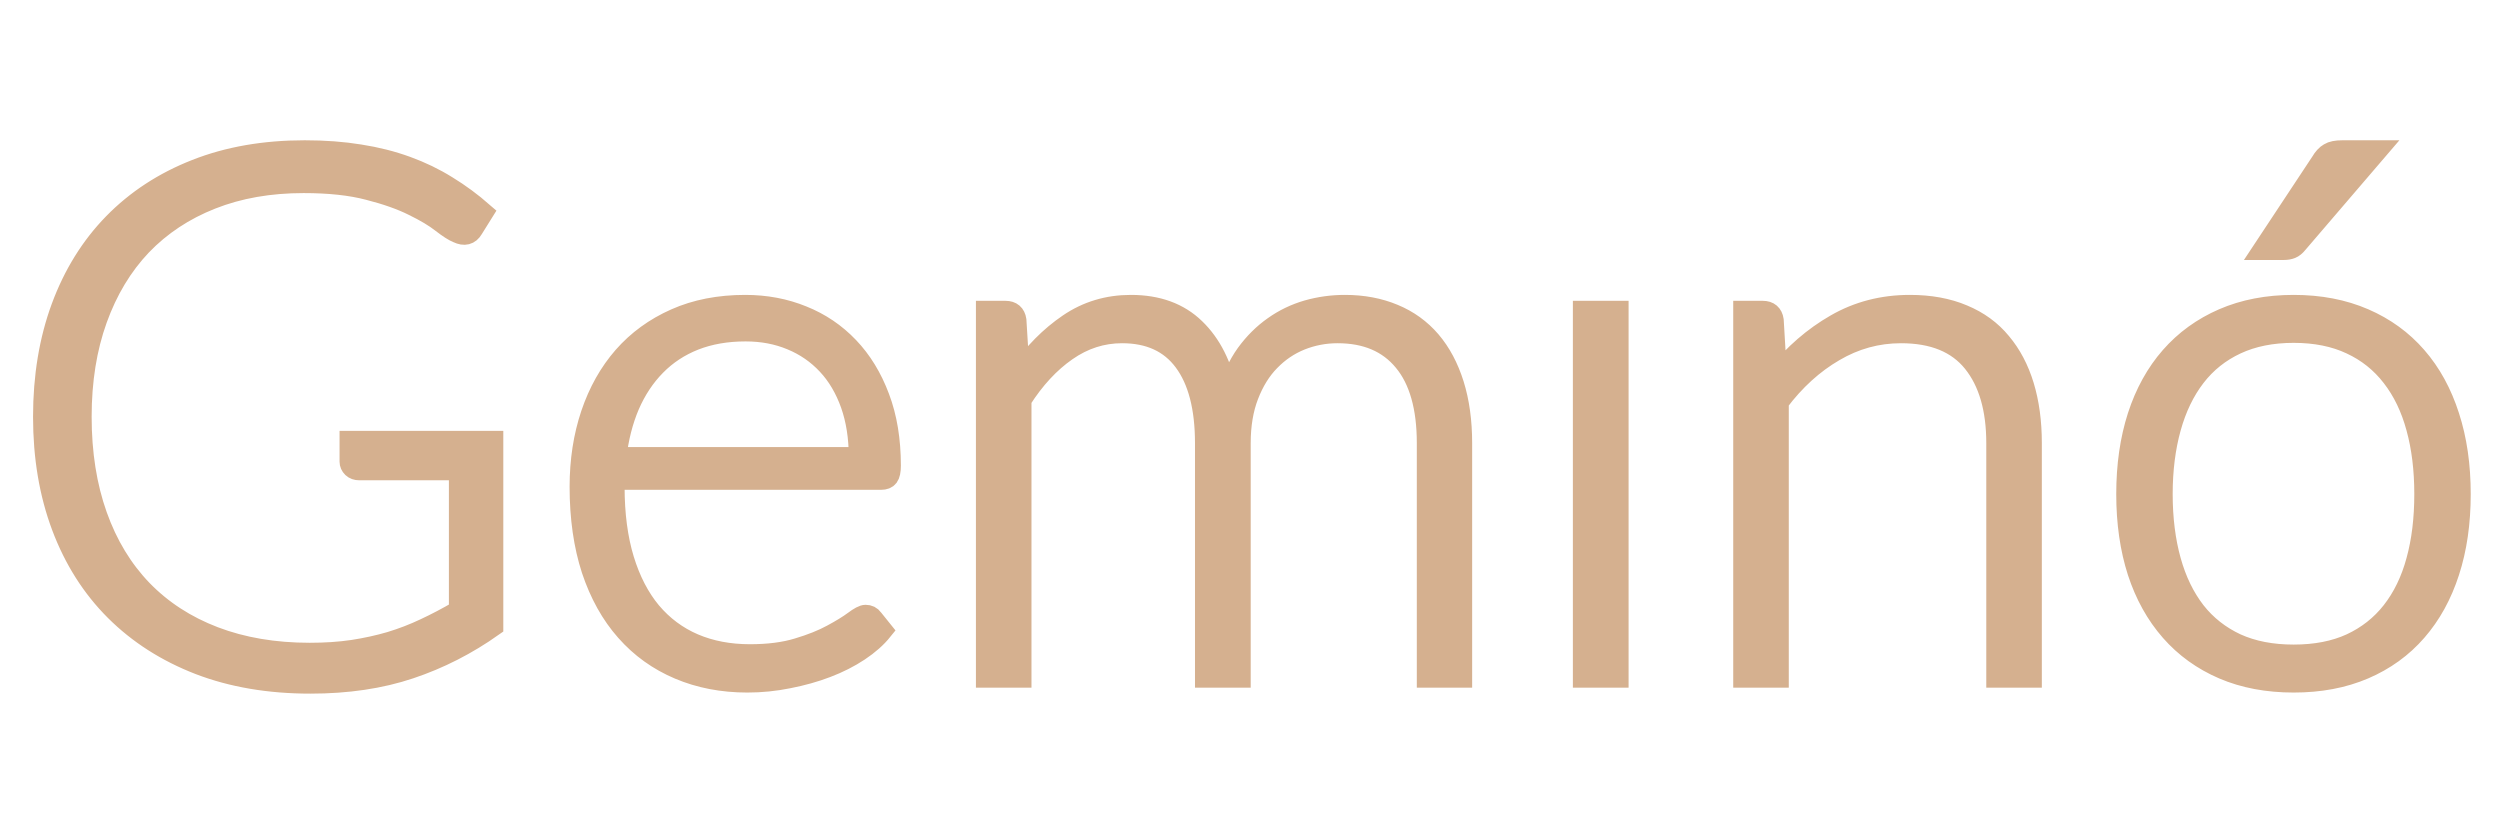
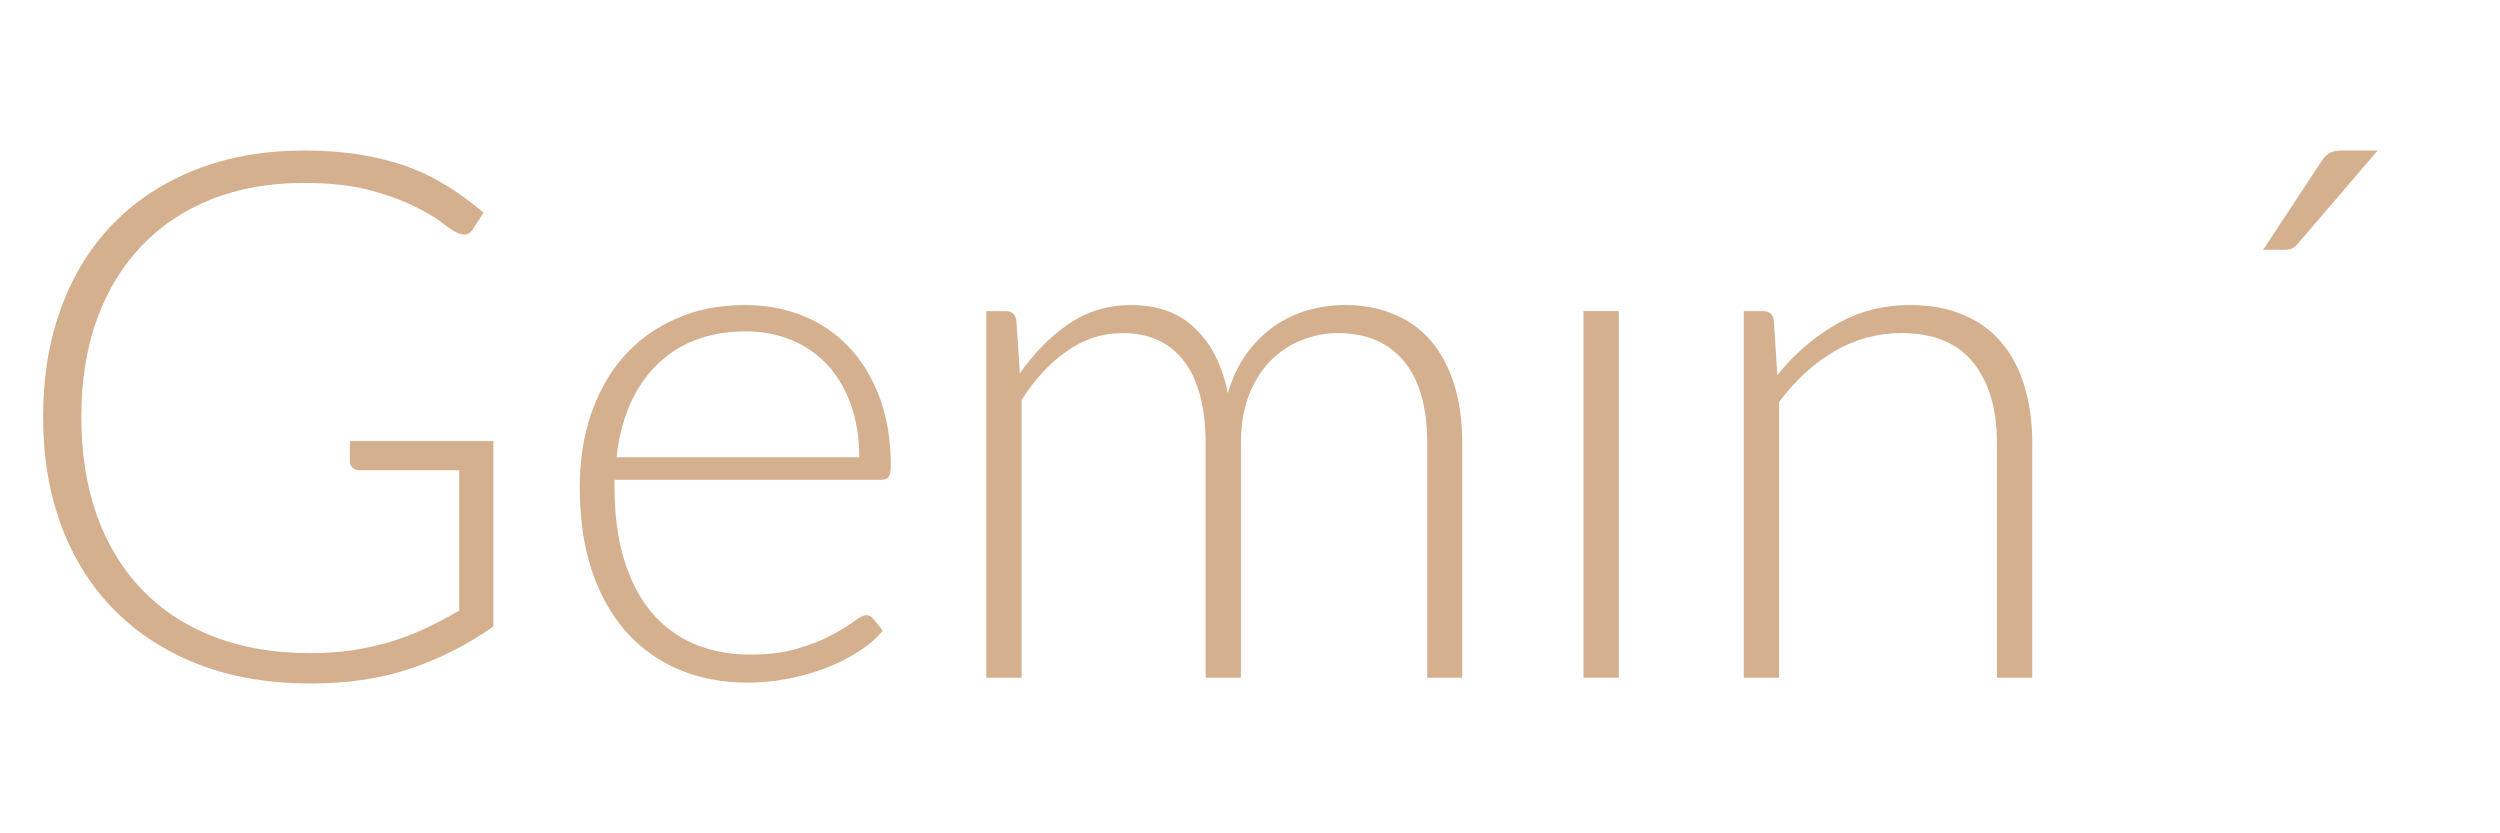
<svg xmlns="http://www.w3.org/2000/svg" width="180" zoomAndPan="magnify" viewBox="0 0 135 45" height="60" preserveAspectRatio="xMidYMid meet" version="1.0">
  <defs>
    <g />
  </defs>
-   <path stroke-linecap="butt" transform="matrix(0.619, 0, 0, 0.619, 0, -6.123)" fill="none" stroke-linejoin="miter" d="M 43.023 48.363 L 43.023 64.528 C 40.752 66.137 38.335 67.373 35.761 68.231 C 33.2 69.09 30.304 69.519 27.08 69.519 C 23.483 69.519 20.253 68.97 17.388 67.872 C 14.518 66.761 12.07 65.197 10.044 63.178 C 8.013 61.152 6.461 58.704 5.382 55.834 C 4.303 52.957 3.767 49.764 3.767 46.25 C 3.767 42.736 4.297 39.549 5.35 36.691 C 6.41 33.827 7.925 31.385 9.899 29.366 C 11.887 27.334 14.284 25.77 17.086 24.672 C 19.9 23.562 23.067 23.013 26.581 23.013 C 28.316 23.013 29.919 23.132 31.383 23.372 C 32.846 23.599 34.209 23.946 35.477 24.407 C 36.745 24.868 37.919 25.435 39.011 26.117 C 40.108 26.786 41.156 27.562 42.159 28.439 L 41.269 29.865 C 40.966 30.382 40.512 30.495 39.919 30.212 C 39.591 30.085 39.13 29.789 38.518 29.316 C 37.925 28.849 37.105 28.357 36.058 27.846 C 35.01 27.322 33.711 26.861 32.152 26.464 C 30.6 26.054 28.714 25.852 26.487 25.852 C 23.527 25.852 20.846 26.319 18.455 27.265 C 16.07 28.205 14.032 29.555 12.347 31.309 C 10.675 33.07 9.382 35.215 8.473 37.745 C 7.565 40.262 7.111 43.101 7.111 46.25 C 7.111 49.436 7.565 52.313 8.473 54.862 C 9.382 57.417 10.694 59.581 12.41 61.361 C 14.139 63.14 16.228 64.496 18.688 65.436 C 21.155 66.377 23.931 66.85 27.023 66.85 C 28.367 66.85 29.622 66.768 30.771 66.597 C 31.919 66.421 33.017 66.181 34.051 65.878 C 35.086 65.563 36.089 65.178 37.061 64.717 C 38.045 64.257 39.042 63.733 40.045 63.146 L 40.045 50.906 L 31.332 50.906 C 31.092 50.906 30.897 50.837 30.739 50.692 C 30.581 50.534 30.506 50.357 30.506 50.168 L 30.506 48.363 Z M 74.929 49.777 C 74.929 48.061 74.69 46.527 74.21 45.165 C 73.724 43.808 73.049 42.654 72.166 41.713 C 71.289 40.773 70.242 40.048 69.03 39.549 C 67.825 39.045 66.5 38.792 65.043 38.792 C 63.39 38.792 61.913 39.051 60.601 39.562 C 59.295 40.079 58.166 40.818 57.213 41.789 C 56.26 42.754 55.497 43.909 54.91 45.259 C 54.336 46.609 53.951 48.117 53.762 49.777 Z M 53.604 51.739 L 53.604 52.351 C 53.604 54.755 53.882 56.868 54.437 58.692 C 54.992 60.509 55.781 62.036 56.809 63.272 C 57.844 64.496 59.087 65.424 60.544 66.048 C 61.995 66.667 63.623 66.976 65.421 66.976 C 67.03 66.976 68.425 66.799 69.592 66.44 C 70.778 66.086 71.768 65.689 72.576 65.247 C 73.384 64.812 74.021 64.421 74.488 64.074 C 74.961 63.72 75.302 63.537 75.51 63.537 C 75.794 63.537 76.008 63.645 76.153 63.853 L 76.986 64.888 C 76.475 65.525 75.794 66.13 74.948 66.692 C 74.109 67.247 73.169 67.727 72.122 68.124 C 71.087 68.522 69.97 68.831 68.778 69.064 C 67.598 69.304 66.406 69.424 65.2 69.424 C 63.017 69.424 61.024 69.039 59.226 68.276 C 57.421 67.512 55.882 66.408 54.595 64.951 C 53.307 63.499 52.317 61.714 51.61 59.6 C 50.923 57.487 50.575 55.07 50.575 52.351 C 50.575 50.061 50.904 47.947 51.553 46.01 C 52.21 44.067 53.15 42.395 54.374 40.994 C 55.61 39.587 57.118 38.489 58.91 37.694 C 60.696 36.899 62.734 36.502 65.011 36.502 C 66.809 36.502 68.481 36.817 70.021 37.448 C 71.554 38.06 72.898 38.969 74.034 40.161 C 75.176 41.354 76.071 42.818 76.721 44.553 C 77.377 46.281 77.706 48.269 77.706 50.515 C 77.706 50.988 77.636 51.31 77.504 51.487 C 77.377 51.657 77.163 51.739 76.86 51.739 Z M 86.021 69.001 L 86.021 37.019 L 87.718 37.019 C 88.261 37.019 88.577 37.291 88.659 37.821 L 88.942 42.452 C 90.185 40.672 91.605 39.24 93.208 38.149 C 94.816 37.051 96.634 36.502 98.652 36.502 C 100.987 36.502 102.854 37.183 104.255 38.546 C 105.656 39.896 106.602 41.764 107.094 44.161 C 107.479 42.855 108.022 41.72 108.71 40.754 C 109.41 39.795 110.211 39 111.113 38.369 C 112.009 37.732 112.987 37.265 114.047 36.956 C 115.113 36.653 116.205 36.502 117.328 36.502 C 118.905 36.502 120.325 36.773 121.593 37.303 C 122.861 37.827 123.934 38.603 124.811 39.625 C 125.688 40.653 126.363 41.915 126.836 43.423 C 127.303 44.919 127.543 46.628 127.543 48.553 L 127.543 69.001 L 124.483 69.001 L 124.483 48.553 C 124.483 45.43 123.808 43.045 122.458 41.417 C 121.107 39.77 119.183 38.95 116.685 38.95 C 115.561 38.95 114.495 39.158 113.479 39.562 C 112.464 39.972 111.568 40.578 110.785 41.385 C 109.997 42.187 109.378 43.196 108.918 44.395 C 108.457 45.587 108.224 46.975 108.224 48.553 L 108.224 69.001 L 105.132 69.001 L 105.132 48.553 C 105.132 45.461 104.514 43.083 103.284 41.43 C 102.06 39.776 100.261 38.95 97.883 38.95 C 96.148 38.95 94.539 39.467 93.05 40.508 C 91.58 41.53 90.261 42.95 89.1 44.773 L 89.1 69.001 Z M 141.19 37.019 L 141.19 69.001 L 138.098 69.001 L 138.098 37.019 Z M 155.007 42.622 C 156.49 40.773 158.2 39.291 160.137 38.18 C 162.074 37.063 164.232 36.502 166.616 36.502 C 168.377 36.502 169.923 36.786 171.26 37.354 C 172.598 37.909 173.702 38.71 174.573 39.77 C 175.45 40.811 176.118 42.073 176.566 43.549 C 177.014 45.026 177.241 46.691 177.241 48.553 L 177.241 69.001 L 174.162 69.001 L 174.162 48.553 C 174.162 45.562 173.481 43.215 172.112 41.512 C 170.736 39.802 168.648 38.95 165.834 38.95 C 163.758 38.95 161.821 39.486 160.011 40.553 C 158.2 41.606 156.585 43.076 155.165 44.963 L 155.165 69.001 L 152.086 69.001 L 152.086 37.019 L 153.783 37.019 C 154.326 37.019 154.641 37.291 154.723 37.821 Z M 200.094 36.502 C 202.384 36.502 204.435 36.899 206.245 37.682 C 208.056 38.464 209.583 39.575 210.826 41.007 C 212.075 42.439 213.021 44.174 213.671 46.199 C 214.328 48.218 214.656 50.483 214.656 52.994 C 214.656 55.506 214.328 57.771 213.671 59.79 C 213.021 61.796 212.075 63.518 210.826 64.951 C 209.583 66.383 208.056 67.487 206.245 68.263 C 204.435 69.039 202.384 69.424 200.094 69.424 C 197.803 69.424 195.753 69.039 193.942 68.263 C 192.138 67.487 190.604 66.383 189.349 64.951 C 188.093 63.518 187.134 61.796 186.478 59.79 C 185.828 57.771 185.5 55.506 185.5 52.994 C 185.5 50.483 185.828 48.218 186.478 46.199 C 187.134 44.174 188.093 42.439 189.349 41.007 C 190.604 39.575 192.138 38.464 193.942 37.682 C 195.753 36.899 197.803 36.502 200.094 36.502 Z M 200.094 67.007 C 201.999 67.007 203.665 66.686 205.084 66.036 C 206.51 65.373 207.696 64.44 208.649 63.228 C 209.608 62.004 210.327 60.528 210.794 58.799 C 211.268 57.077 211.501 55.14 211.501 52.994 C 211.501 50.875 211.268 48.944 210.794 47.221 C 210.327 45.486 209.608 43.997 208.649 42.767 C 207.696 41.53 206.51 40.584 205.084 39.922 C 203.665 39.253 201.999 38.918 200.094 38.918 C 198.195 38.918 196.523 39.253 195.09 39.922 C 193.671 40.584 192.478 41.53 191.526 42.767 C 190.579 43.997 189.86 45.486 189.38 47.221 C 188.901 48.944 188.655 50.875 188.655 52.994 C 188.655 55.14 188.901 57.077 189.38 58.799 C 189.86 60.528 190.579 62.004 191.526 63.228 C 192.478 64.44 193.671 65.373 195.09 66.036 C 196.523 66.686 198.195 67.007 200.094 67.007 Z M 207.394 23.013 L 200.428 31.139 C 200.251 31.36 200.068 31.505 199.892 31.574 C 199.703 31.65 199.488 31.688 199.236 31.688 L 197.4 31.688 L 202.453 24.047 C 202.681 23.656 202.927 23.391 203.185 23.246 C 203.438 23.088 203.823 23.013 204.334 23.013 Z M 207.394 23.013 " stroke="#d5b08f" stroke-width="1.768" stroke-opacity="1" stroke-miterlimit="4" />
  <g fill="#d5b08f" fill-opacity="1">
    <g transform="translate(0, 36.597)">
      <g>
        <path d="M 26.641 -12.781 L 26.641 -2.766 C 25.234 -1.773 23.734 -1.016 22.141 -0.484 C 20.555 0.047 18.77 0.312 16.781 0.312 C 14.551 0.312 12.547 -0.023 10.766 -0.703 C 8.984 -1.391 7.469 -2.359 6.219 -3.609 C 4.969 -4.859 4.004 -6.375 3.328 -8.156 C 2.66 -9.938 2.328 -11.914 2.328 -14.094 C 2.328 -16.258 2.656 -18.227 3.312 -20 C 3.969 -21.781 4.91 -23.297 6.141 -24.547 C 7.367 -25.797 8.848 -26.758 10.578 -27.438 C 12.316 -28.125 14.273 -28.469 16.453 -28.469 C 17.523 -28.469 18.516 -28.395 19.422 -28.25 C 20.336 -28.102 21.188 -27.891 21.969 -27.609 C 22.75 -27.328 23.477 -26.973 24.156 -26.547 C 24.832 -26.129 25.484 -25.648 26.109 -25.109 L 25.547 -24.234 C 25.359 -23.922 25.082 -23.848 24.719 -24.016 C 24.52 -24.098 24.234 -24.285 23.859 -24.578 C 23.484 -24.867 22.969 -25.172 22.312 -25.484 C 21.664 -25.805 20.863 -26.094 19.906 -26.344 C 18.945 -26.594 17.773 -26.719 16.391 -26.719 C 14.566 -26.719 12.914 -26.426 11.438 -25.844 C 9.957 -25.258 8.695 -24.422 7.656 -23.328 C 6.613 -22.242 5.805 -20.922 5.234 -19.359 C 4.672 -17.797 4.391 -16.039 4.391 -14.094 C 4.391 -12.113 4.672 -10.332 5.234 -8.75 C 5.805 -7.176 6.625 -5.836 7.688 -4.734 C 8.758 -3.629 10.055 -2.785 11.578 -2.203 C 13.109 -1.617 14.828 -1.328 16.734 -1.328 C 17.566 -1.328 18.336 -1.379 19.047 -1.484 C 19.766 -1.598 20.441 -1.75 21.078 -1.938 C 21.723 -2.133 22.348 -2.375 22.953 -2.656 C 23.555 -2.938 24.172 -3.258 24.797 -3.625 L 24.797 -11.203 L 19.406 -11.203 C 19.258 -11.203 19.133 -11.25 19.031 -11.344 C 18.938 -11.438 18.891 -11.539 18.891 -11.656 L 18.891 -12.781 Z M 26.641 -12.781 " />
      </g>
    </g>
  </g>
  <g fill="#d5b08f" fill-opacity="1">
    <g transform="translate(29.245, 36.597)">
      <g>
        <path d="M 17.156 -11.906 C 17.156 -12.957 17.004 -13.906 16.703 -14.75 C 16.398 -15.594 15.977 -16.305 15.438 -16.891 C 14.895 -17.473 14.25 -17.922 13.5 -18.234 C 12.75 -18.547 11.926 -18.703 11.031 -18.703 C 10 -18.703 9.078 -18.539 8.266 -18.219 C 7.461 -17.906 6.766 -17.445 6.172 -16.844 C 5.586 -16.25 5.113 -15.535 4.75 -14.703 C 4.395 -13.867 4.16 -12.938 4.047 -11.906 Z M 3.938 -10.688 L 3.938 -10.312 C 3.938 -8.82 4.109 -7.516 4.453 -6.391 C 4.797 -5.266 5.285 -4.316 5.922 -3.547 C 6.566 -2.785 7.336 -2.211 8.234 -1.828 C 9.141 -1.441 10.148 -1.25 11.266 -1.25 C 12.254 -1.25 13.113 -1.359 13.844 -1.578 C 14.57 -1.797 15.188 -2.039 15.688 -2.312 C 16.188 -2.582 16.582 -2.828 16.875 -3.047 C 17.164 -3.266 17.379 -3.375 17.516 -3.375 C 17.68 -3.375 17.812 -3.312 17.906 -3.188 L 18.422 -2.547 C 18.109 -2.148 17.688 -1.781 17.156 -1.438 C 16.633 -1.094 16.051 -0.797 15.406 -0.547 C 14.77 -0.297 14.082 -0.098 13.344 0.047 C 12.602 0.191 11.863 0.266 11.125 0.266 C 9.77 0.266 8.535 0.031 7.422 -0.438 C 6.305 -0.914 5.348 -1.602 4.547 -2.5 C 3.754 -3.406 3.141 -4.508 2.703 -5.812 C 2.273 -7.125 2.062 -8.625 2.062 -10.312 C 2.062 -11.727 2.266 -13.035 2.672 -14.234 C 3.078 -15.43 3.66 -16.461 4.422 -17.328 C 5.191 -18.203 6.129 -18.883 7.234 -19.375 C 8.336 -19.875 9.594 -20.125 11 -20.125 C 12.113 -20.125 13.148 -19.93 14.109 -19.547 C 15.066 -19.16 15.895 -18.598 16.594 -17.859 C 17.301 -17.117 17.852 -16.211 18.25 -15.141 C 18.656 -14.066 18.859 -12.832 18.859 -11.438 C 18.859 -11.145 18.816 -10.945 18.734 -10.844 C 18.66 -10.738 18.531 -10.688 18.344 -10.688 Z M 3.938 -10.688 " />
      </g>
    </g>
  </g>
  <g fill="#d5b08f" fill-opacity="1">
    <g transform="translate(49.994, 36.597)">
      <g>
        <path d="M 3.266 0 L 3.266 -19.797 L 4.312 -19.797 C 4.645 -19.797 4.836 -19.629 4.891 -19.297 L 5.078 -16.438 C 5.848 -17.539 6.727 -18.43 7.719 -19.109 C 8.719 -19.785 9.836 -20.125 11.078 -20.125 C 12.523 -20.125 13.68 -19.703 14.547 -18.859 C 15.422 -18.023 16.008 -16.863 16.312 -15.375 C 16.551 -16.188 16.883 -16.891 17.312 -17.484 C 17.75 -18.086 18.242 -18.582 18.797 -18.969 C 19.359 -19.363 19.969 -19.656 20.625 -19.844 C 21.281 -20.031 21.953 -20.125 22.641 -20.125 C 23.617 -20.125 24.5 -19.957 25.281 -19.625 C 26.07 -19.301 26.738 -18.82 27.281 -18.188 C 27.82 -17.551 28.238 -16.77 28.531 -15.844 C 28.82 -14.914 28.969 -13.852 28.969 -12.656 L 28.969 0 L 27.078 0 L 27.078 -12.656 C 27.078 -14.594 26.66 -16.066 25.828 -17.078 C 24.992 -18.098 23.801 -18.609 22.25 -18.609 C 21.562 -18.609 20.898 -18.477 20.266 -18.219 C 19.641 -17.969 19.082 -17.594 18.594 -17.094 C 18.113 -16.602 17.727 -15.984 17.438 -15.234 C 17.156 -14.492 17.016 -13.633 17.016 -12.656 L 17.016 0 L 15.109 0 L 15.109 -12.656 C 15.109 -14.582 14.723 -16.055 13.953 -17.078 C 13.191 -18.098 12.078 -18.609 10.609 -18.609 C 9.535 -18.609 8.539 -18.285 7.625 -17.641 C 6.707 -17.004 5.891 -16.125 5.172 -15 L 5.172 0 Z M 3.266 0 " />
      </g>
    </g>
  </g>
  <g fill="#d5b08f" fill-opacity="1">
    <g transform="translate(82.024, 36.597)">
      <g>
        <path d="M 5.391 -19.797 L 5.391 0 L 3.484 0 L 3.484 -19.797 Z M 5.391 -19.797 " />
      </g>
    </g>
  </g>
  <g fill="#d5b08f" fill-opacity="1">
    <g transform="translate(90.897, 36.597)">
      <g>
        <path d="M 5.078 -16.344 C 5.992 -17.477 7.051 -18.391 8.25 -19.078 C 9.445 -19.773 10.781 -20.125 12.25 -20.125 C 13.344 -20.125 14.301 -19.945 15.125 -19.594 C 15.957 -19.25 16.645 -18.75 17.188 -18.094 C 17.738 -17.445 18.148 -16.664 18.422 -15.75 C 18.703 -14.844 18.844 -13.812 18.844 -12.656 L 18.844 0 L 16.938 0 L 16.938 -12.656 C 16.938 -14.508 16.508 -15.961 15.656 -17.016 C 14.812 -18.078 13.52 -18.609 11.781 -18.609 C 10.488 -18.609 9.281 -18.281 8.156 -17.625 C 7.039 -16.969 6.047 -16.055 5.172 -14.891 L 5.172 0 L 3.266 0 L 3.266 -19.797 L 4.312 -19.797 C 4.645 -19.797 4.836 -19.629 4.891 -19.297 Z M 5.078 -16.344 " />
      </g>
    </g>
  </g>
  <g fill="#d5b08f" fill-opacity="1">
    <g transform="translate(112.78, 36.597)">
      <g>
-         <path d="M 11.109 -20.125 C 12.523 -20.125 13.789 -19.879 14.906 -19.391 C 16.031 -18.91 16.977 -18.223 17.75 -17.328 C 18.52 -16.441 19.109 -15.367 19.516 -14.109 C 19.922 -12.859 20.125 -11.457 20.125 -9.906 C 20.125 -8.352 19.922 -6.953 19.516 -5.703 C 19.109 -4.461 18.52 -3.395 17.75 -2.5 C 16.977 -1.613 16.031 -0.93 14.906 -0.453 C 13.789 0.023 12.523 0.266 11.109 0.266 C 9.68 0.266 8.406 0.023 7.281 -0.453 C 6.164 -0.93 5.219 -1.613 4.438 -2.5 C 3.664 -3.395 3.078 -4.461 2.672 -5.703 C 2.266 -6.953 2.062 -8.352 2.062 -9.906 C 2.062 -11.457 2.266 -12.859 2.672 -14.109 C 3.078 -15.367 3.664 -16.441 4.438 -17.328 C 5.219 -18.223 6.164 -18.91 7.281 -19.391 C 8.406 -19.879 9.68 -20.125 11.109 -20.125 Z M 11.109 -1.234 C 12.285 -1.234 13.312 -1.438 14.188 -1.844 C 15.07 -2.25 15.812 -2.828 16.406 -3.578 C 17 -4.336 17.441 -5.25 17.734 -6.312 C 18.023 -7.383 18.172 -8.582 18.172 -9.906 C 18.172 -11.219 18.023 -12.41 17.734 -13.484 C 17.441 -14.566 17 -15.488 16.406 -16.25 C 15.812 -17.008 15.07 -17.594 14.188 -18 C 13.312 -18.414 12.285 -18.625 11.109 -18.625 C 9.922 -18.625 8.883 -18.414 8 -18 C 7.125 -17.594 6.391 -17.008 5.797 -16.25 C 5.211 -15.488 4.77 -14.566 4.469 -13.484 C 4.164 -12.41 4.016 -11.219 4.016 -9.906 C 4.016 -8.582 4.164 -7.383 4.469 -6.312 C 4.77 -5.25 5.211 -4.336 5.797 -3.578 C 6.391 -2.828 7.125 -2.25 8 -1.844 C 8.883 -1.438 9.922 -1.234 11.109 -1.234 Z M 11.109 -1.234 " />
-       </g>
+         </g>
    </g>
  </g>
  <g fill="#d5b08f" fill-opacity="1">
    <g transform="translate(131.88, 36.597)">
      <g>
        <path d="M -3.484 -28.469 L -7.797 -23.438 C -7.91 -23.301 -8.02 -23.211 -8.125 -23.172 C -8.238 -23.129 -8.379 -23.109 -8.547 -23.109 L -9.672 -23.109 L -6.547 -27.844 C -6.398 -28.082 -6.25 -28.242 -6.094 -28.328 C -5.938 -28.422 -5.695 -28.469 -5.375 -28.469 Z M -3.484 -28.469 " />
      </g>
    </g>
  </g>
</svg>